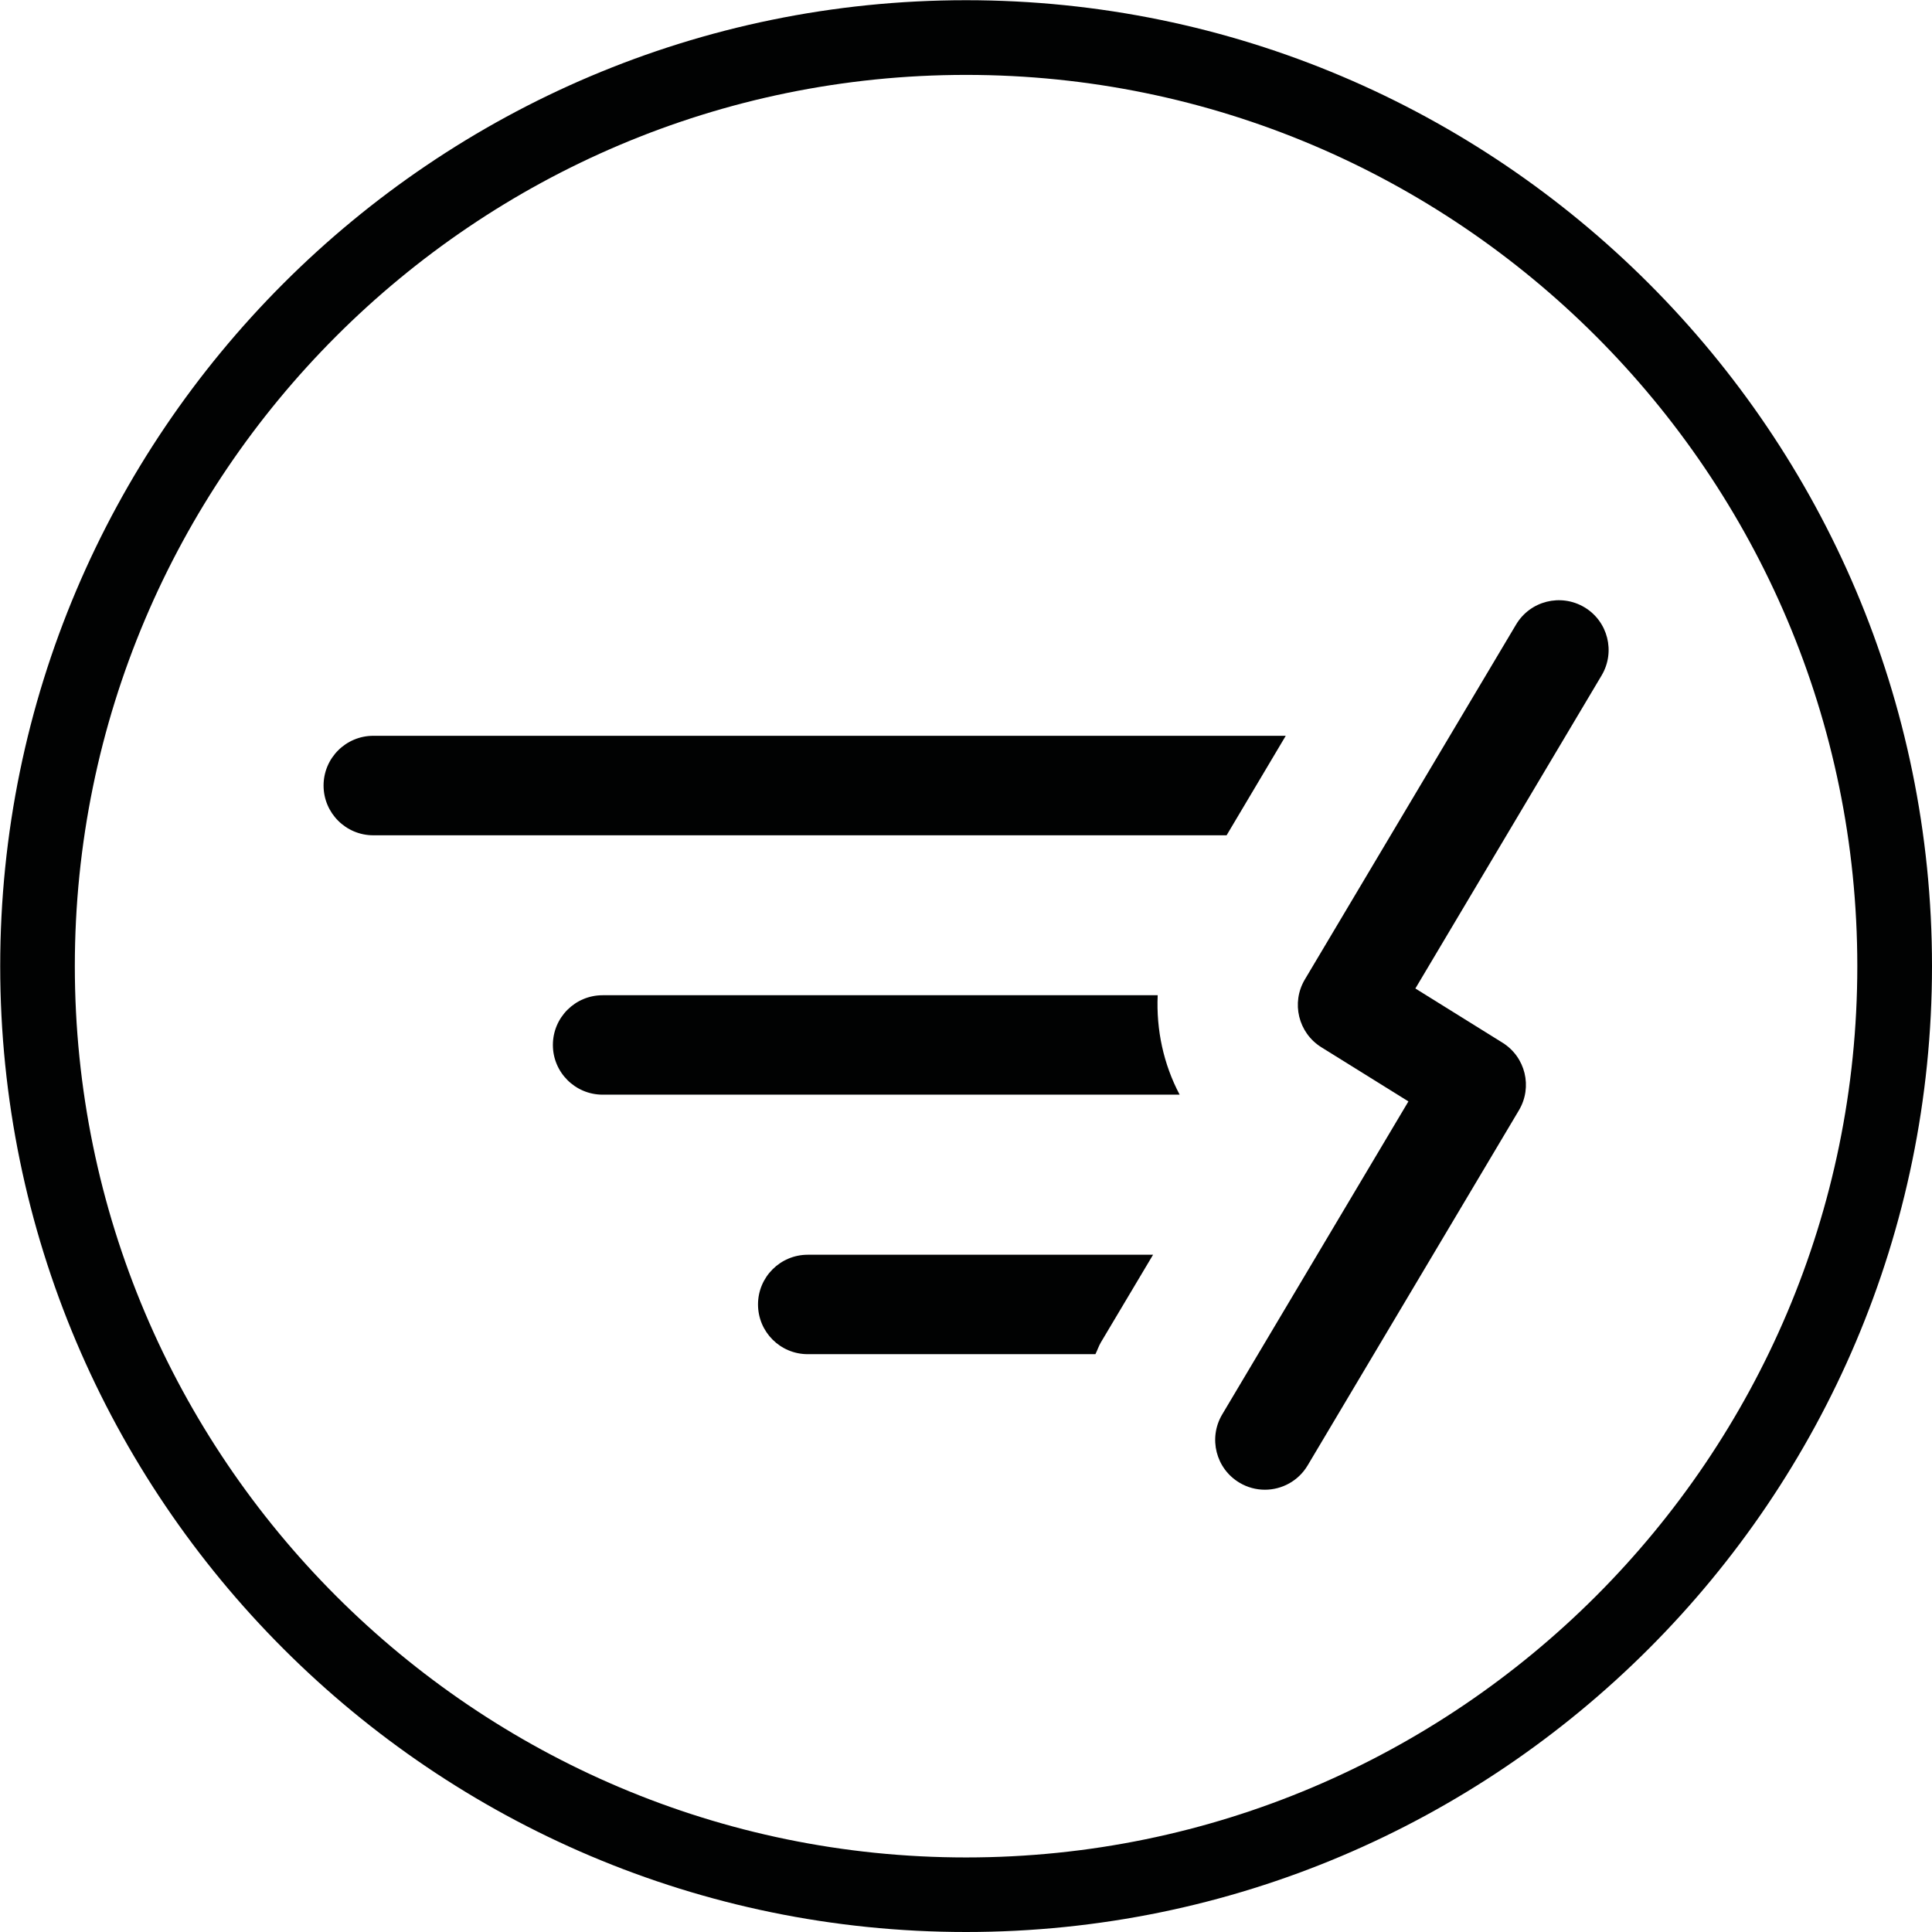
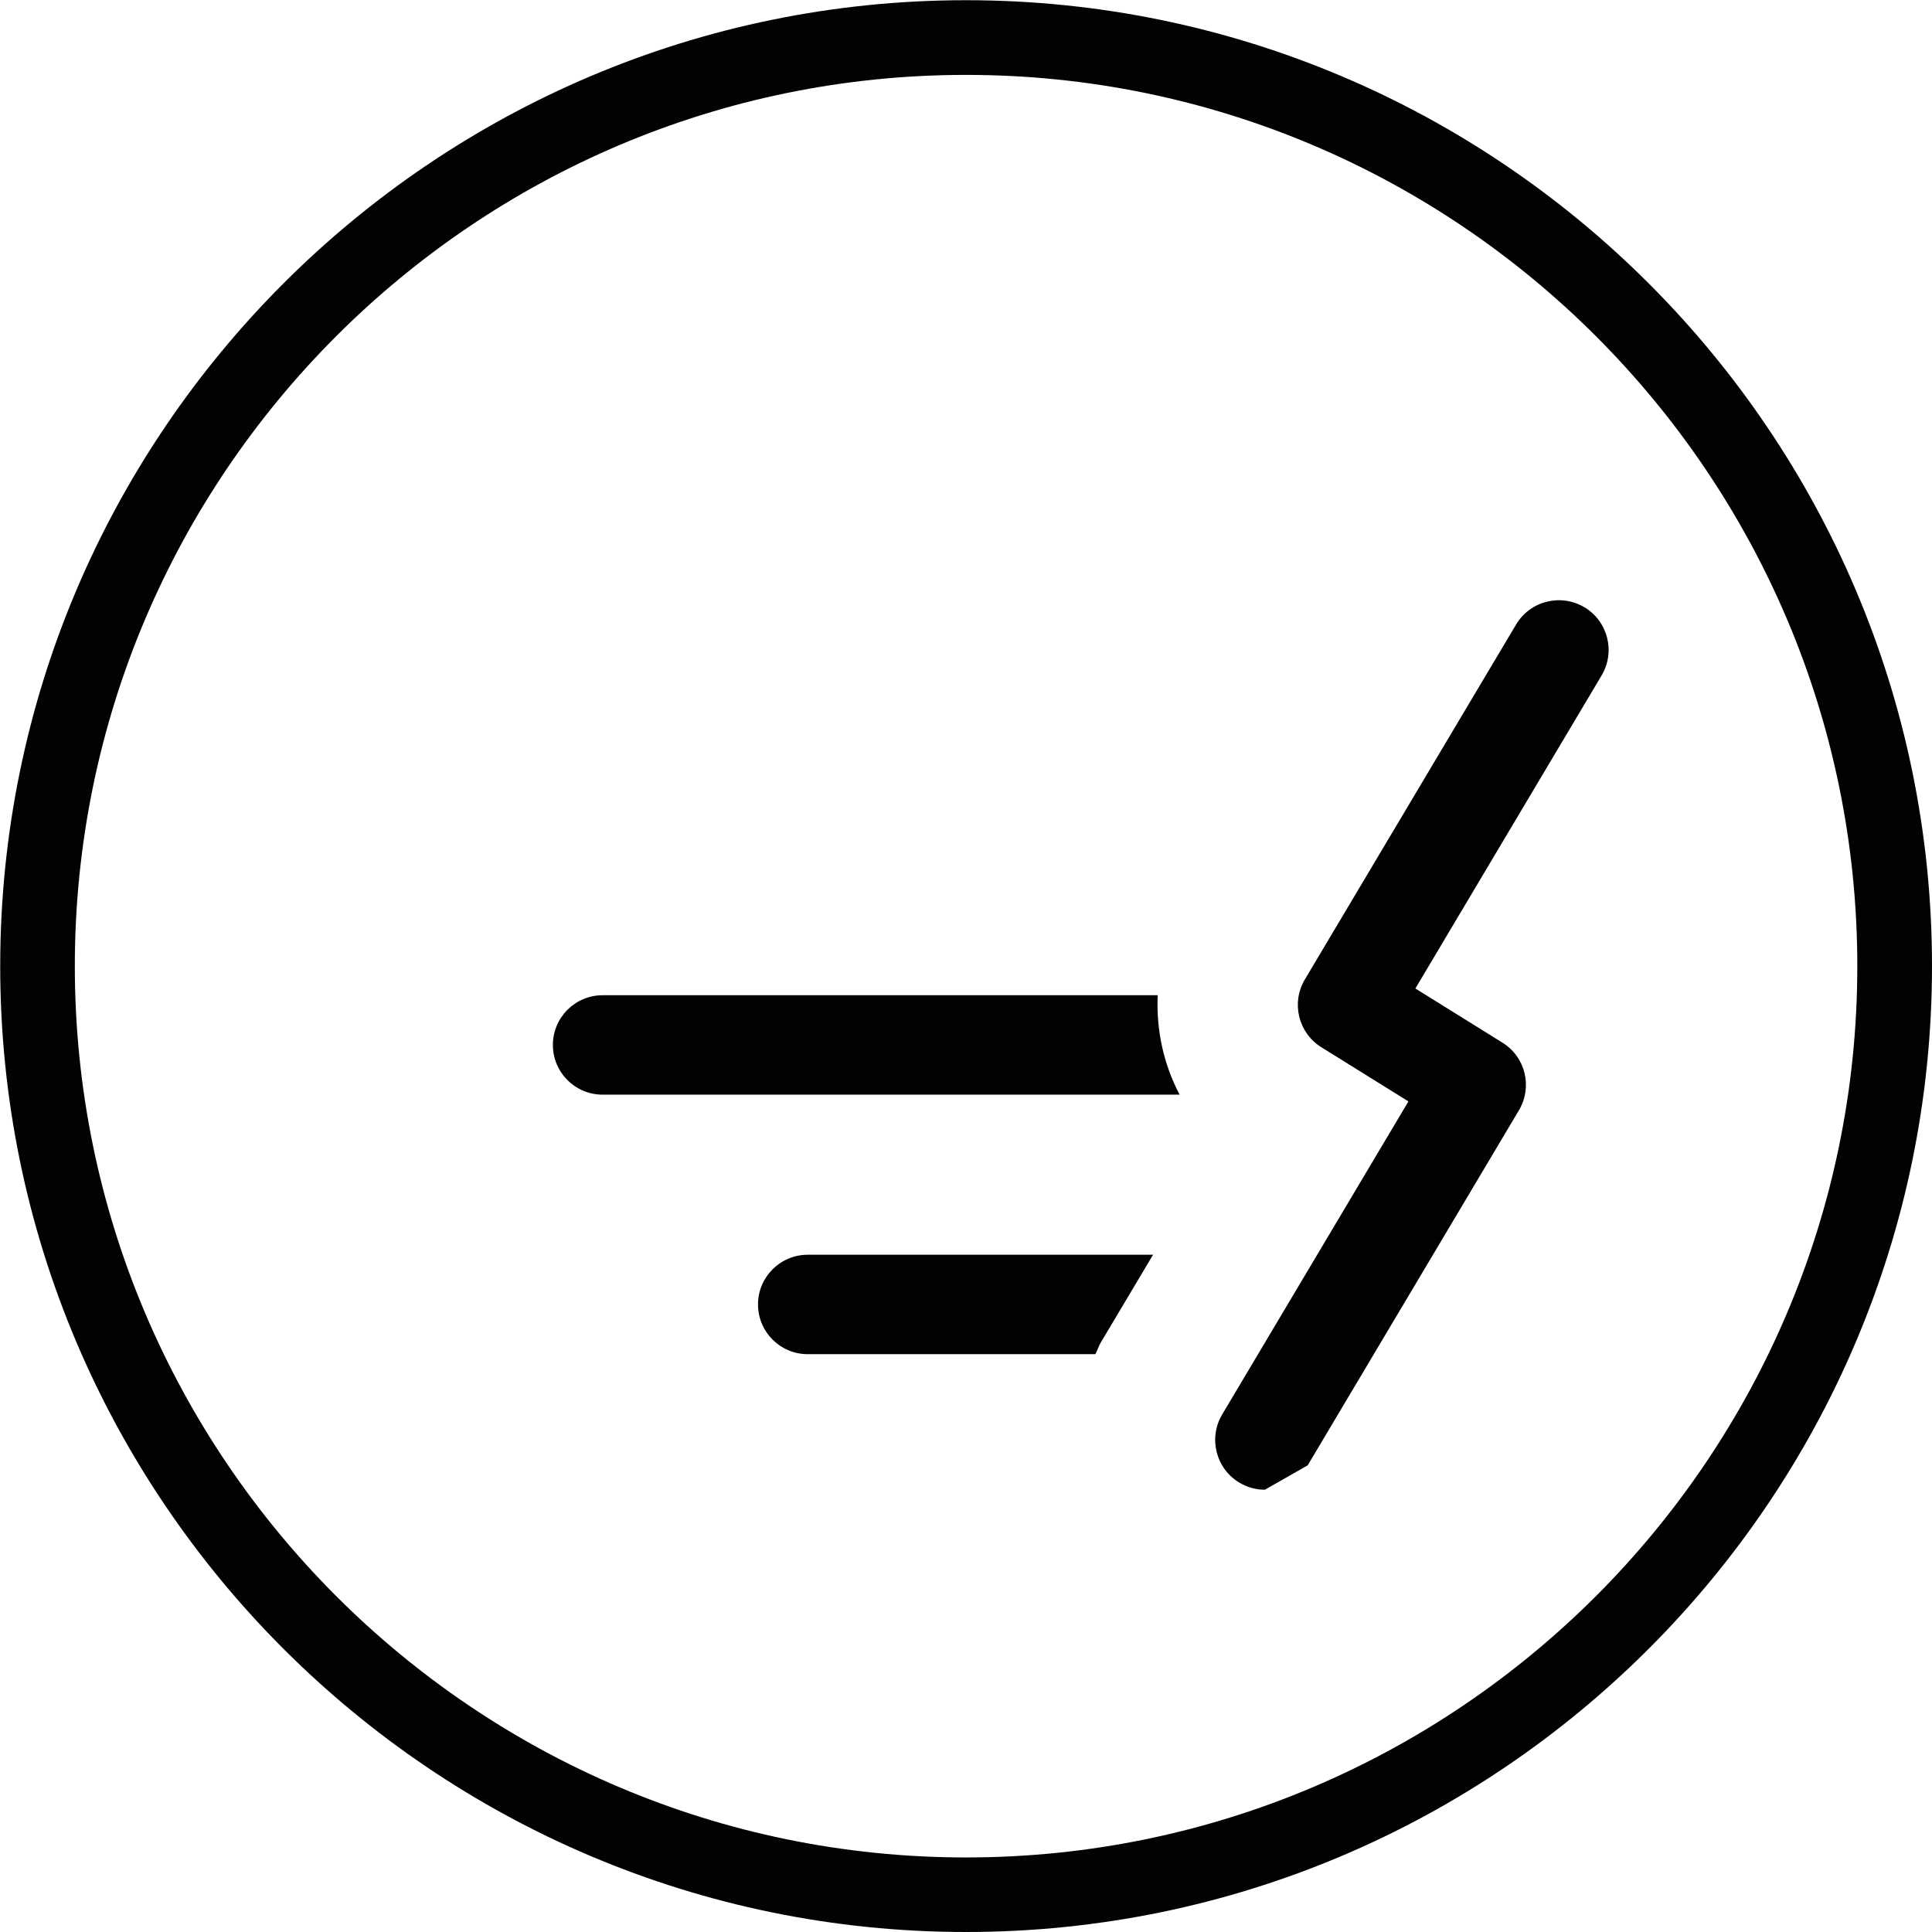
<svg xmlns="http://www.w3.org/2000/svg" version="1.1" id="Ebene_1" x="0px" y="0px" width="28.35px" height="28.35px" viewBox="0 0 28.35 28.35" enable-background="new 0 0 28.35 28.35" xml:space="preserve">
  <g>
    <g>
      <g>
        <path fill="#010202" d="M14.176,28.35c-7.815,0-14.173-6.358-14.173-14.173S6.361,0.003,14.176,0.003     c7.815,0,14.174,6.358,14.174,14.173S21.991,28.35,14.176,28.35z M14.176,1.099c-7.211,0-13.078,5.867-13.078,13.078     c0,7.211,5.867,13.079,13.078,13.079s13.078-5.867,13.078-13.079C27.254,6.965,21.387,1.099,14.176,1.099z" />
      </g>
    </g>
    <g>
      <g>
-         <path fill="#010202" d="M18.561,21.86c-0.127,0-0.256-0.033-0.373-0.103c-0.346-0.206-0.46-0.653-0.254-1.001l2.733-4.594     l-1.278-0.795c-0.338-0.211-0.445-0.652-0.242-0.994l3.1-5.209c0.207-0.347,0.654-0.459,1.001-0.254     c0.347,0.206,0.46,0.654,0.254,1.001l-2.733,4.594l1.278,0.795c0.338,0.21,0.445,0.651,0.241,0.993l-3.099,5.209     C19.052,21.733,18.809,21.86,18.561,21.86z" />
+         <path fill="#010202" d="M18.561,21.86c-0.127,0-0.256-0.033-0.373-0.103c-0.346-0.206-0.46-0.653-0.254-1.001l2.733-4.594     l-1.278-0.795c-0.338-0.211-0.445-0.652-0.242-0.994l3.1-5.209c0.207-0.347,0.654-0.459,1.001-0.254     c0.347,0.206,0.46,0.654,0.254,1.001l-2.733,4.594l1.278,0.795c0.338,0.21,0.445,0.651,0.241,0.993l-3.099,5.209     z" />
      </g>
      <g>
        <g>
-           <path fill="#010202" d="M5.478,10.797c-0.403,0-0.73,0.327-0.73,0.73c0,0.403,0.327,0.73,0.73,0.73h12.521l0.868-1.46H5.478z" />
-         </g>
+           </g>
        <g>
          <path fill="#010202" d="M16.988,14.604H8.843c-0.403,0-0.73,0.326-0.73,0.73c0,0.402,0.327,0.729,0.73,0.729h8.467      C17.073,15.616,16.965,15.11,16.988,14.604z" />
        </g>
        <g>
          <path fill="#010202" d="M16.92,18.412h-5.067c-0.403,0-0.73,0.327-0.73,0.729c0,0.404,0.327,0.73,0.73,0.73h4.221      c0.029-0.057,0.047-0.117,0.08-0.173L16.92,18.412z" />
        </g>
      </g>
    </g>
  </g>
</svg>